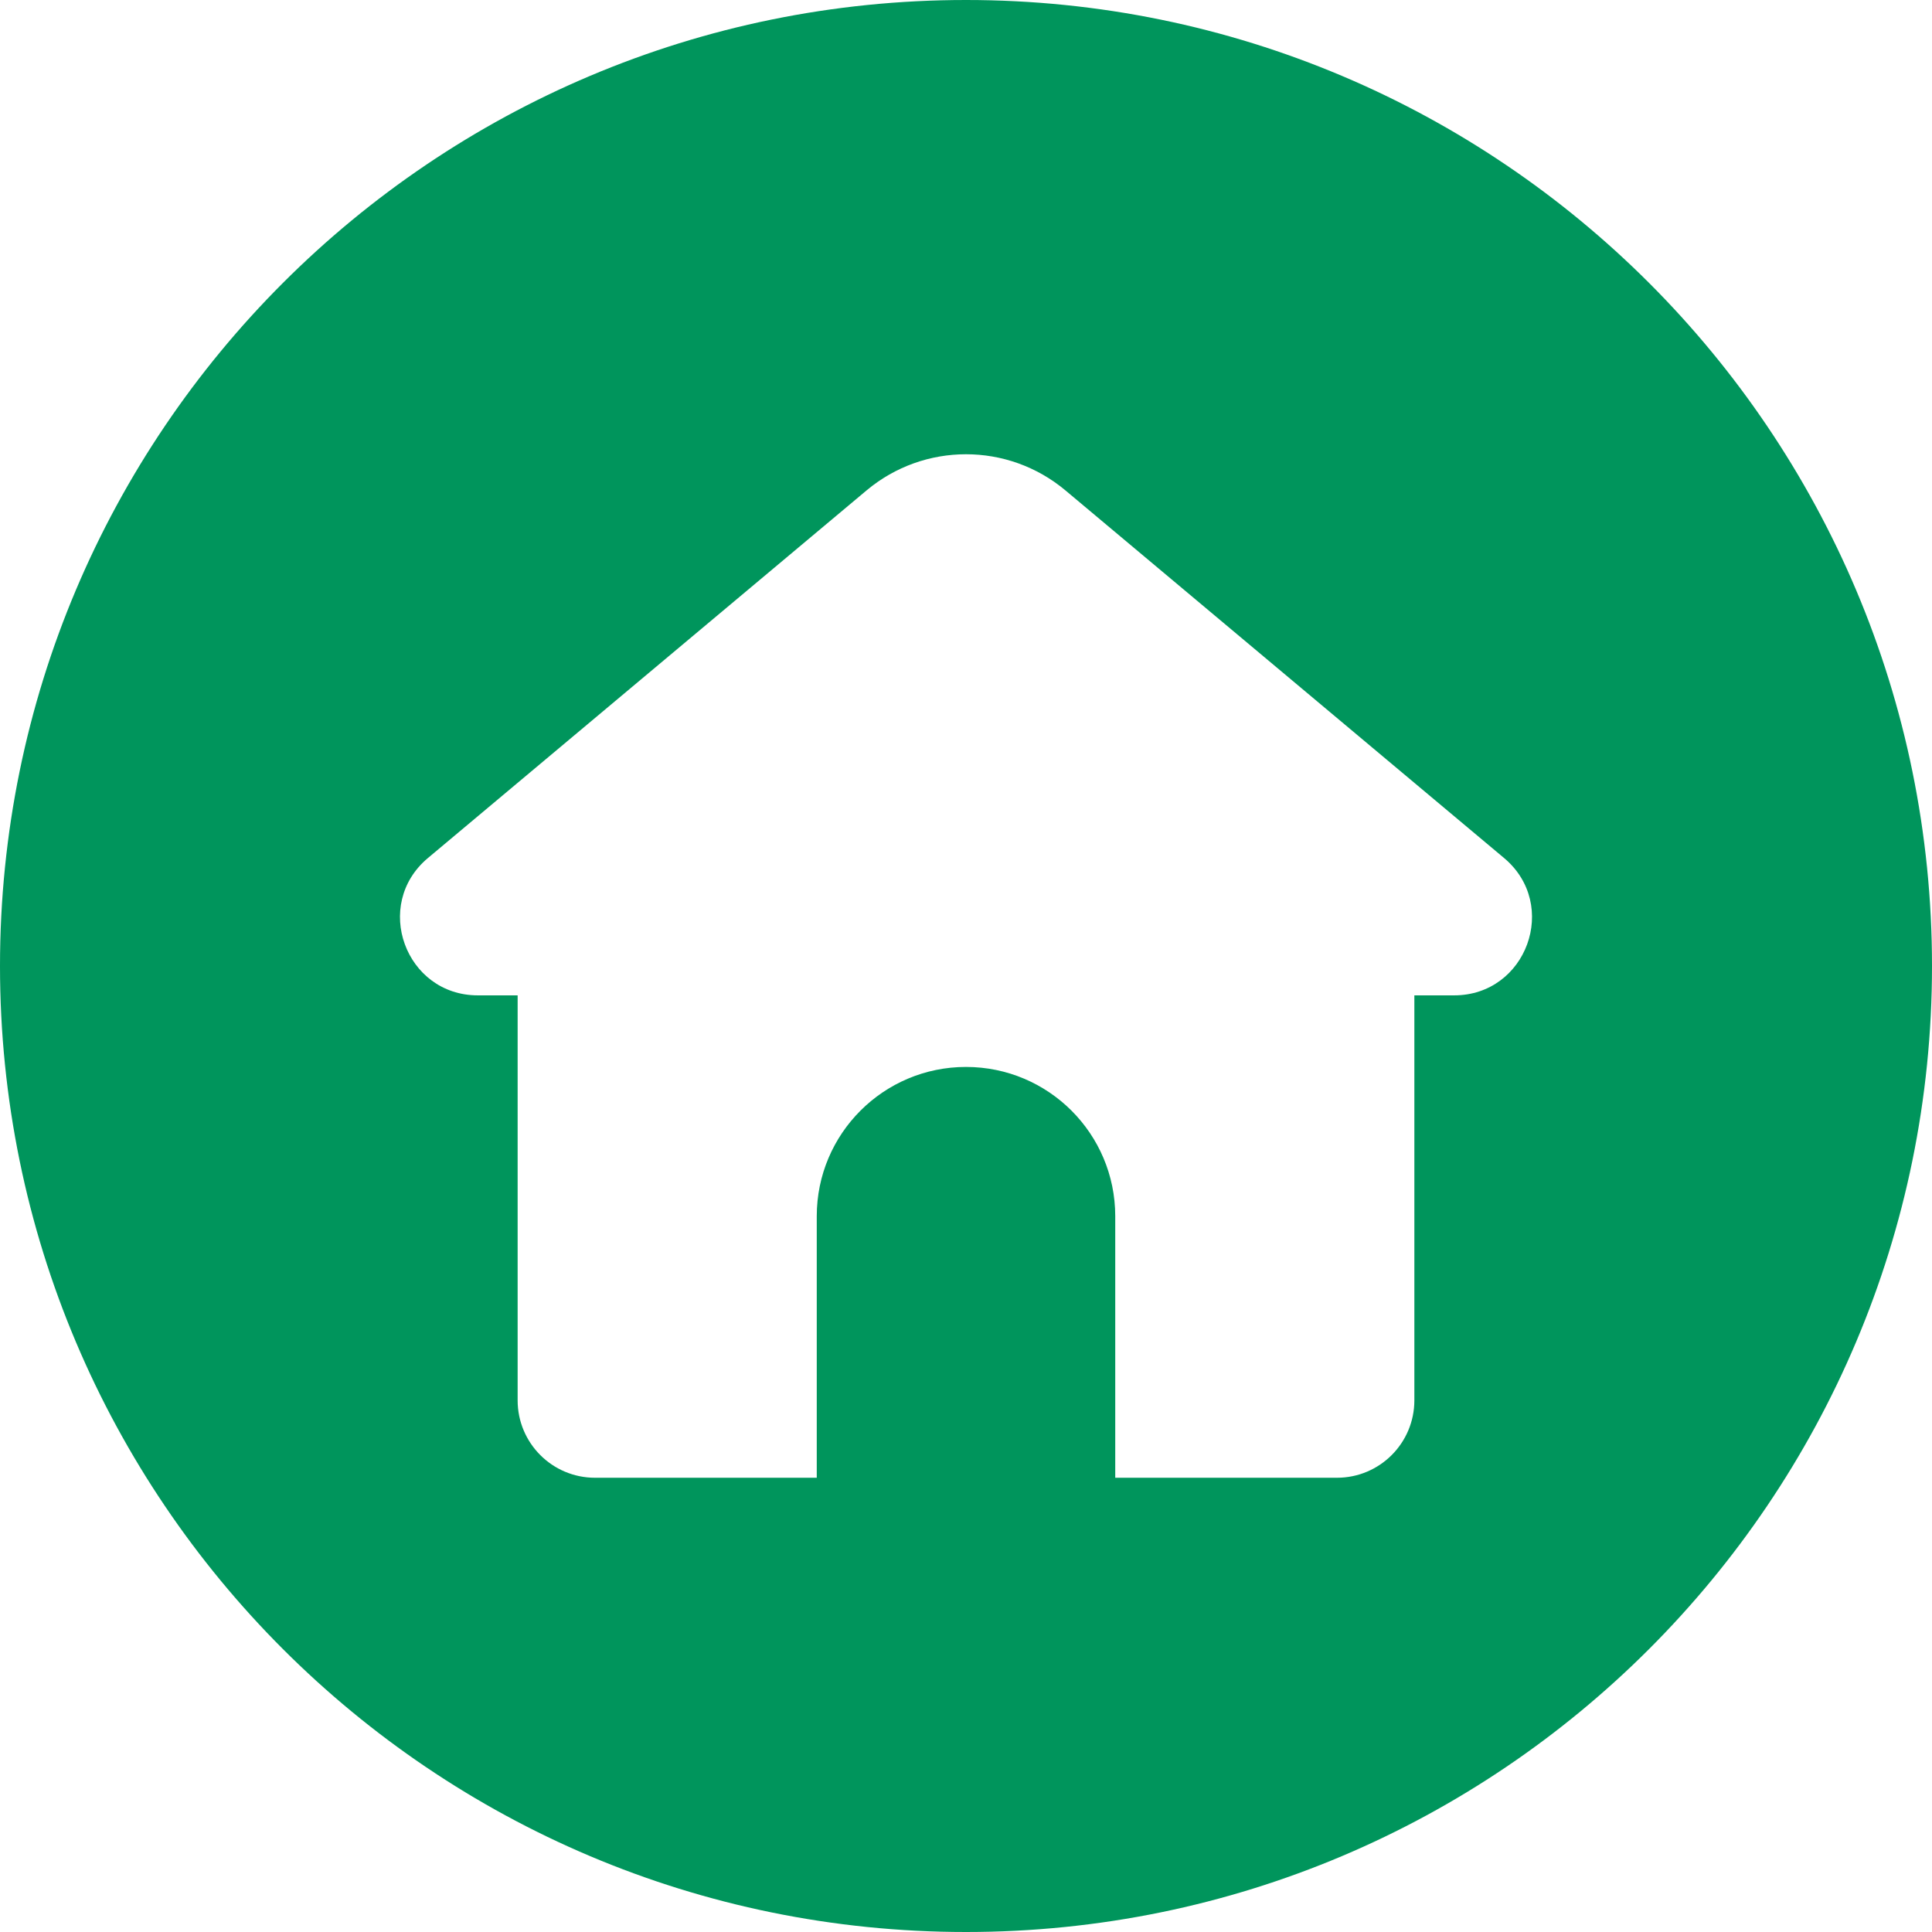
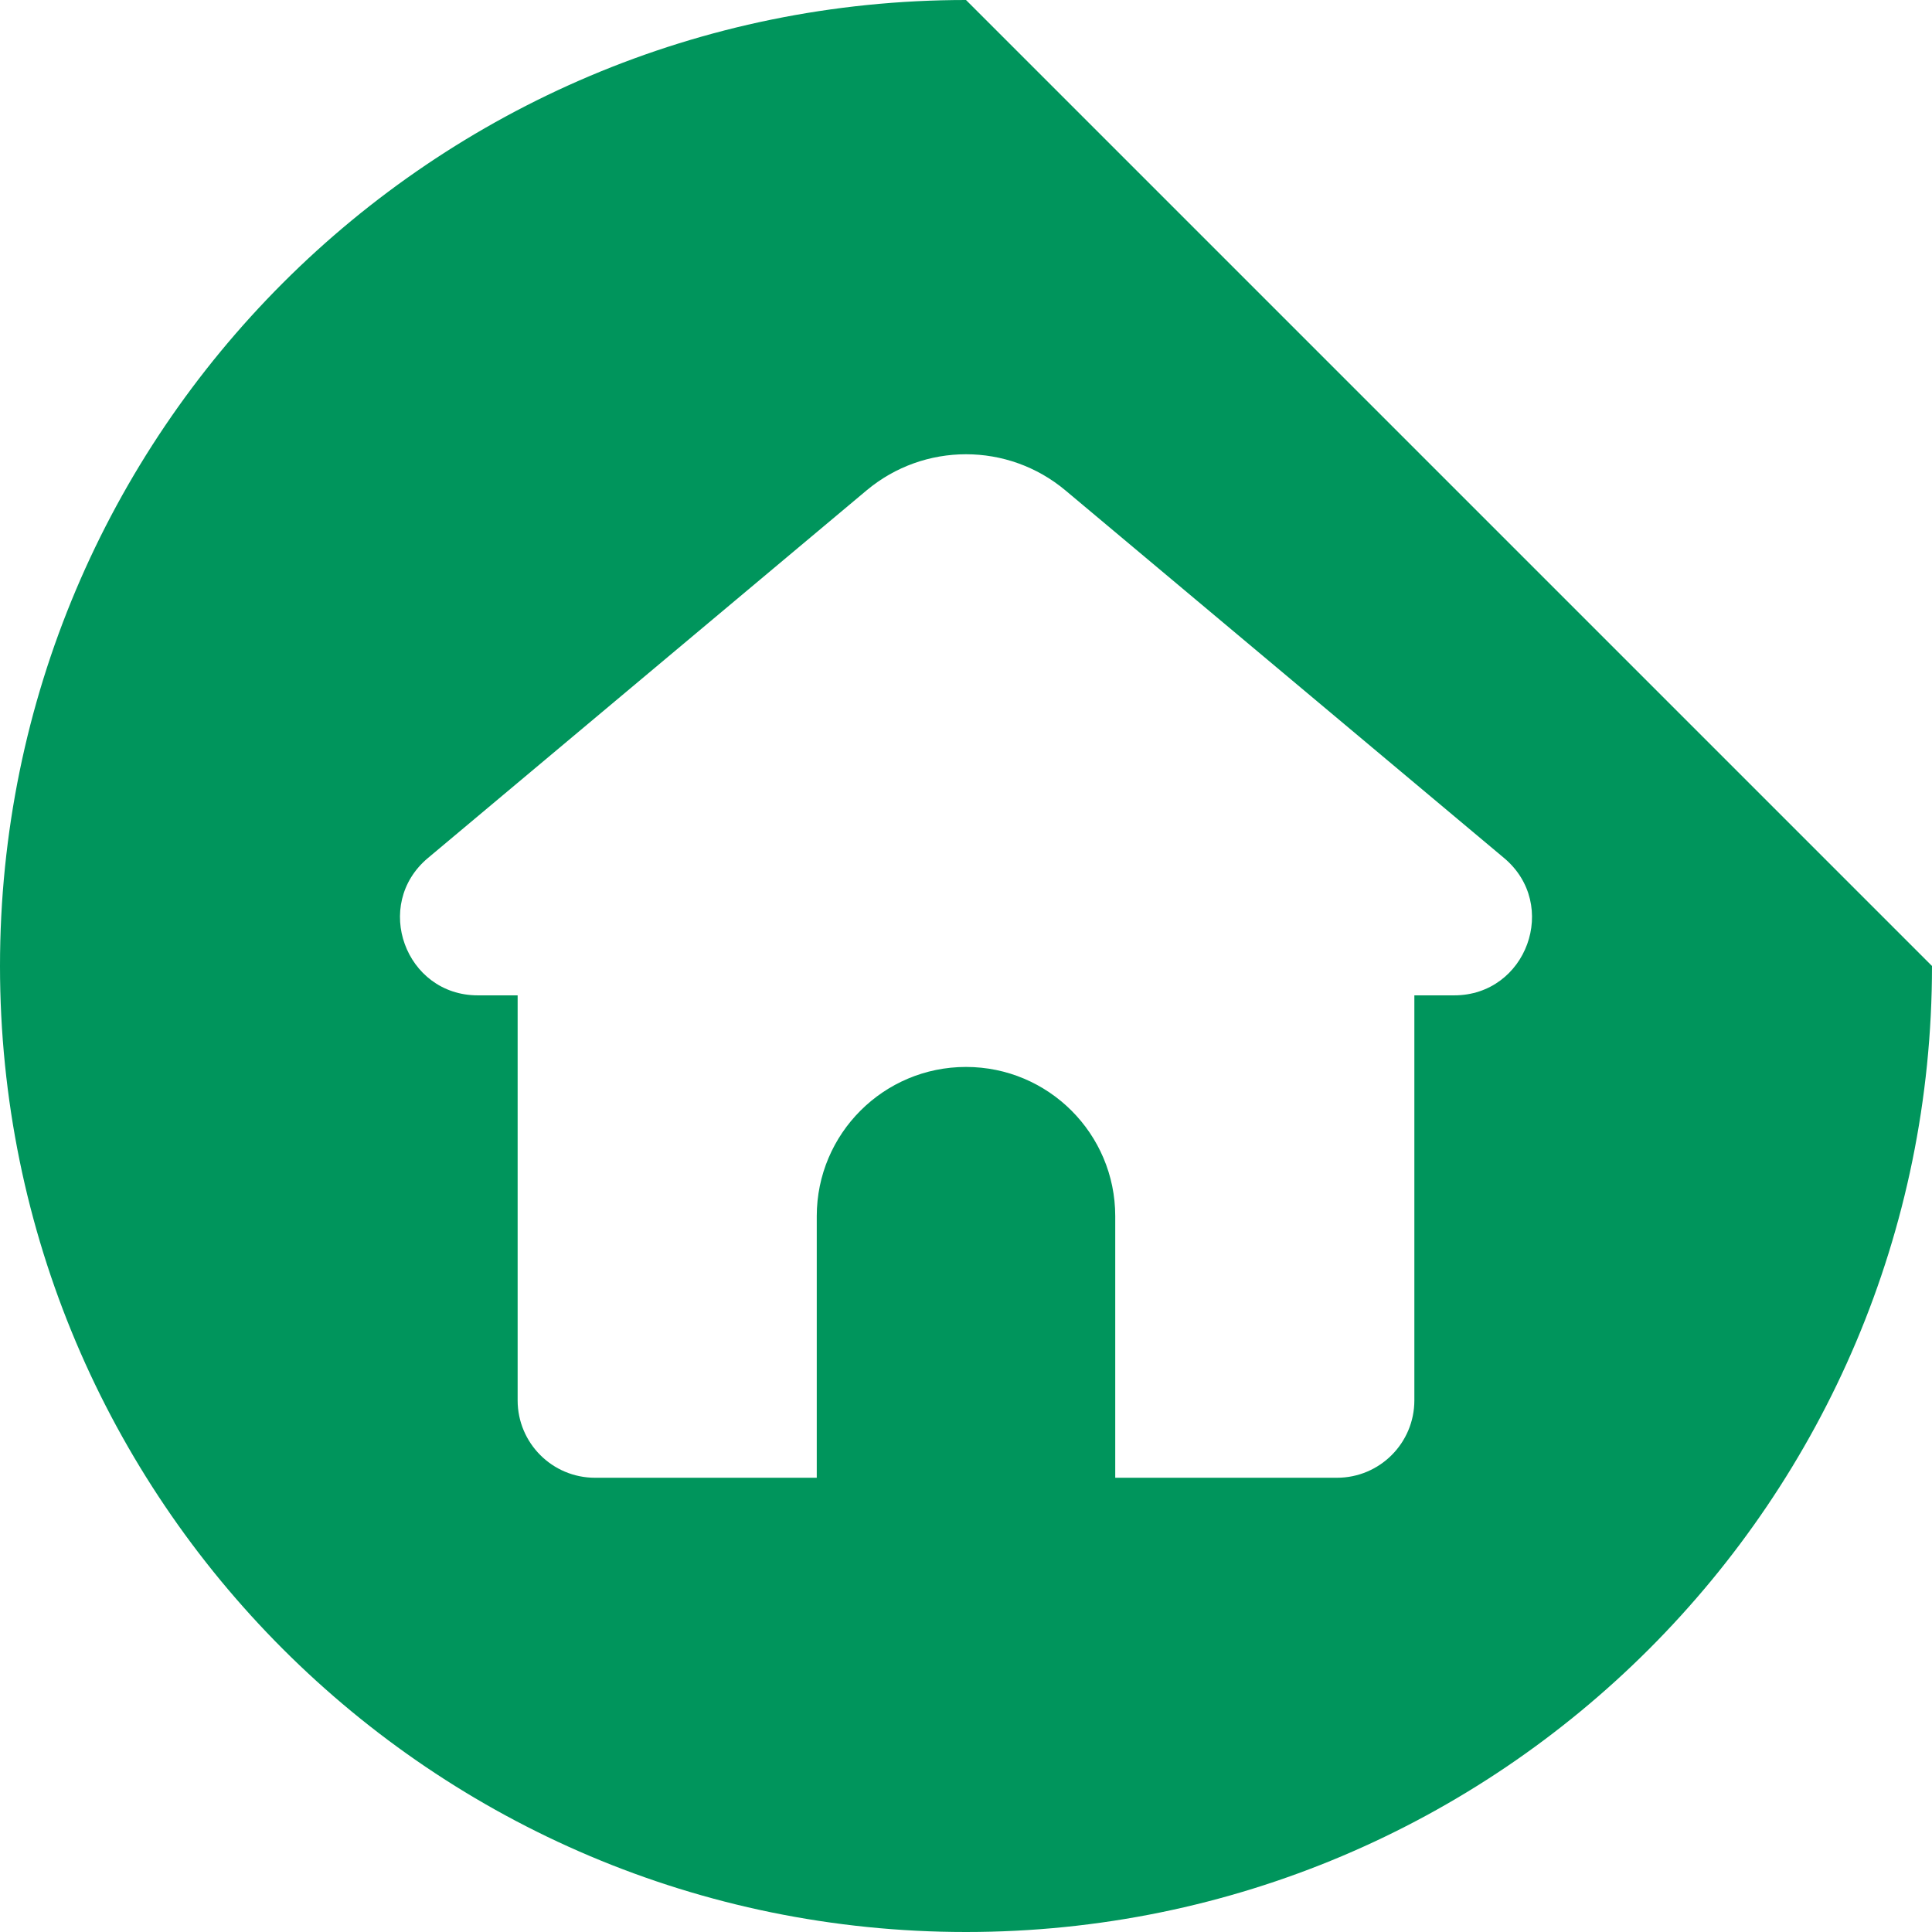
<svg xmlns="http://www.w3.org/2000/svg" version="1.1" width="512" height="512" x="0" y="0" viewBox="0 0 512 512" style="enable-background:new 0 0 512 512" xml:space="preserve" class="">
  <g>
-     <path d="M256 0C114.61 0 0 114.61 0 256s114.61 256 256 256c141.38 0 256-114.61 256-256S397.39 0 256 0zm129.36 263.78h-10.54v107.33c0 11.32-9.18 20.51-20.51 20.51h-58.76V322.3c0-10.92-4.43-20.81-11.59-27.97-7.15-7.15-17.04-11.58-27.96-11.58-21.84 0-39.55 17.7-39.55 39.55v69.32h-58.76c-11.33 0-20.51-9.19-20.51-20.51V263.78h-10.54c-19.24 0-27.98-24.04-13.23-36.4l116.24-97.42c15.25-12.77 37.45-12.77 52.7 0l116.24 97.42c14.75 12.36 6.01 36.4-13.23 36.4z" data-name="01.Home" fill="#00955c" opacity="1" data-original="#000000" class="" />
+     <path d="M256 0C114.61 0 0 114.61 0 256s114.61 256 256 256c141.38 0 256-114.61 256-256zm129.36 263.78h-10.54v107.33c0 11.32-9.18 20.51-20.51 20.51h-58.76V322.3c0-10.92-4.43-20.81-11.59-27.97-7.15-7.15-17.04-11.58-27.96-11.58-21.84 0-39.55 17.7-39.55 39.55v69.32h-58.76c-11.33 0-20.51-9.19-20.51-20.51V263.78h-10.54c-19.24 0-27.98-24.04-13.23-36.4l116.24-97.42c15.25-12.77 37.45-12.77 52.7 0l116.24 97.42c14.75 12.36 6.01 36.4-13.23 36.4z" data-name="01.Home" fill="#00955c" opacity="1" data-original="#000000" class="" />
  </g>
</svg>